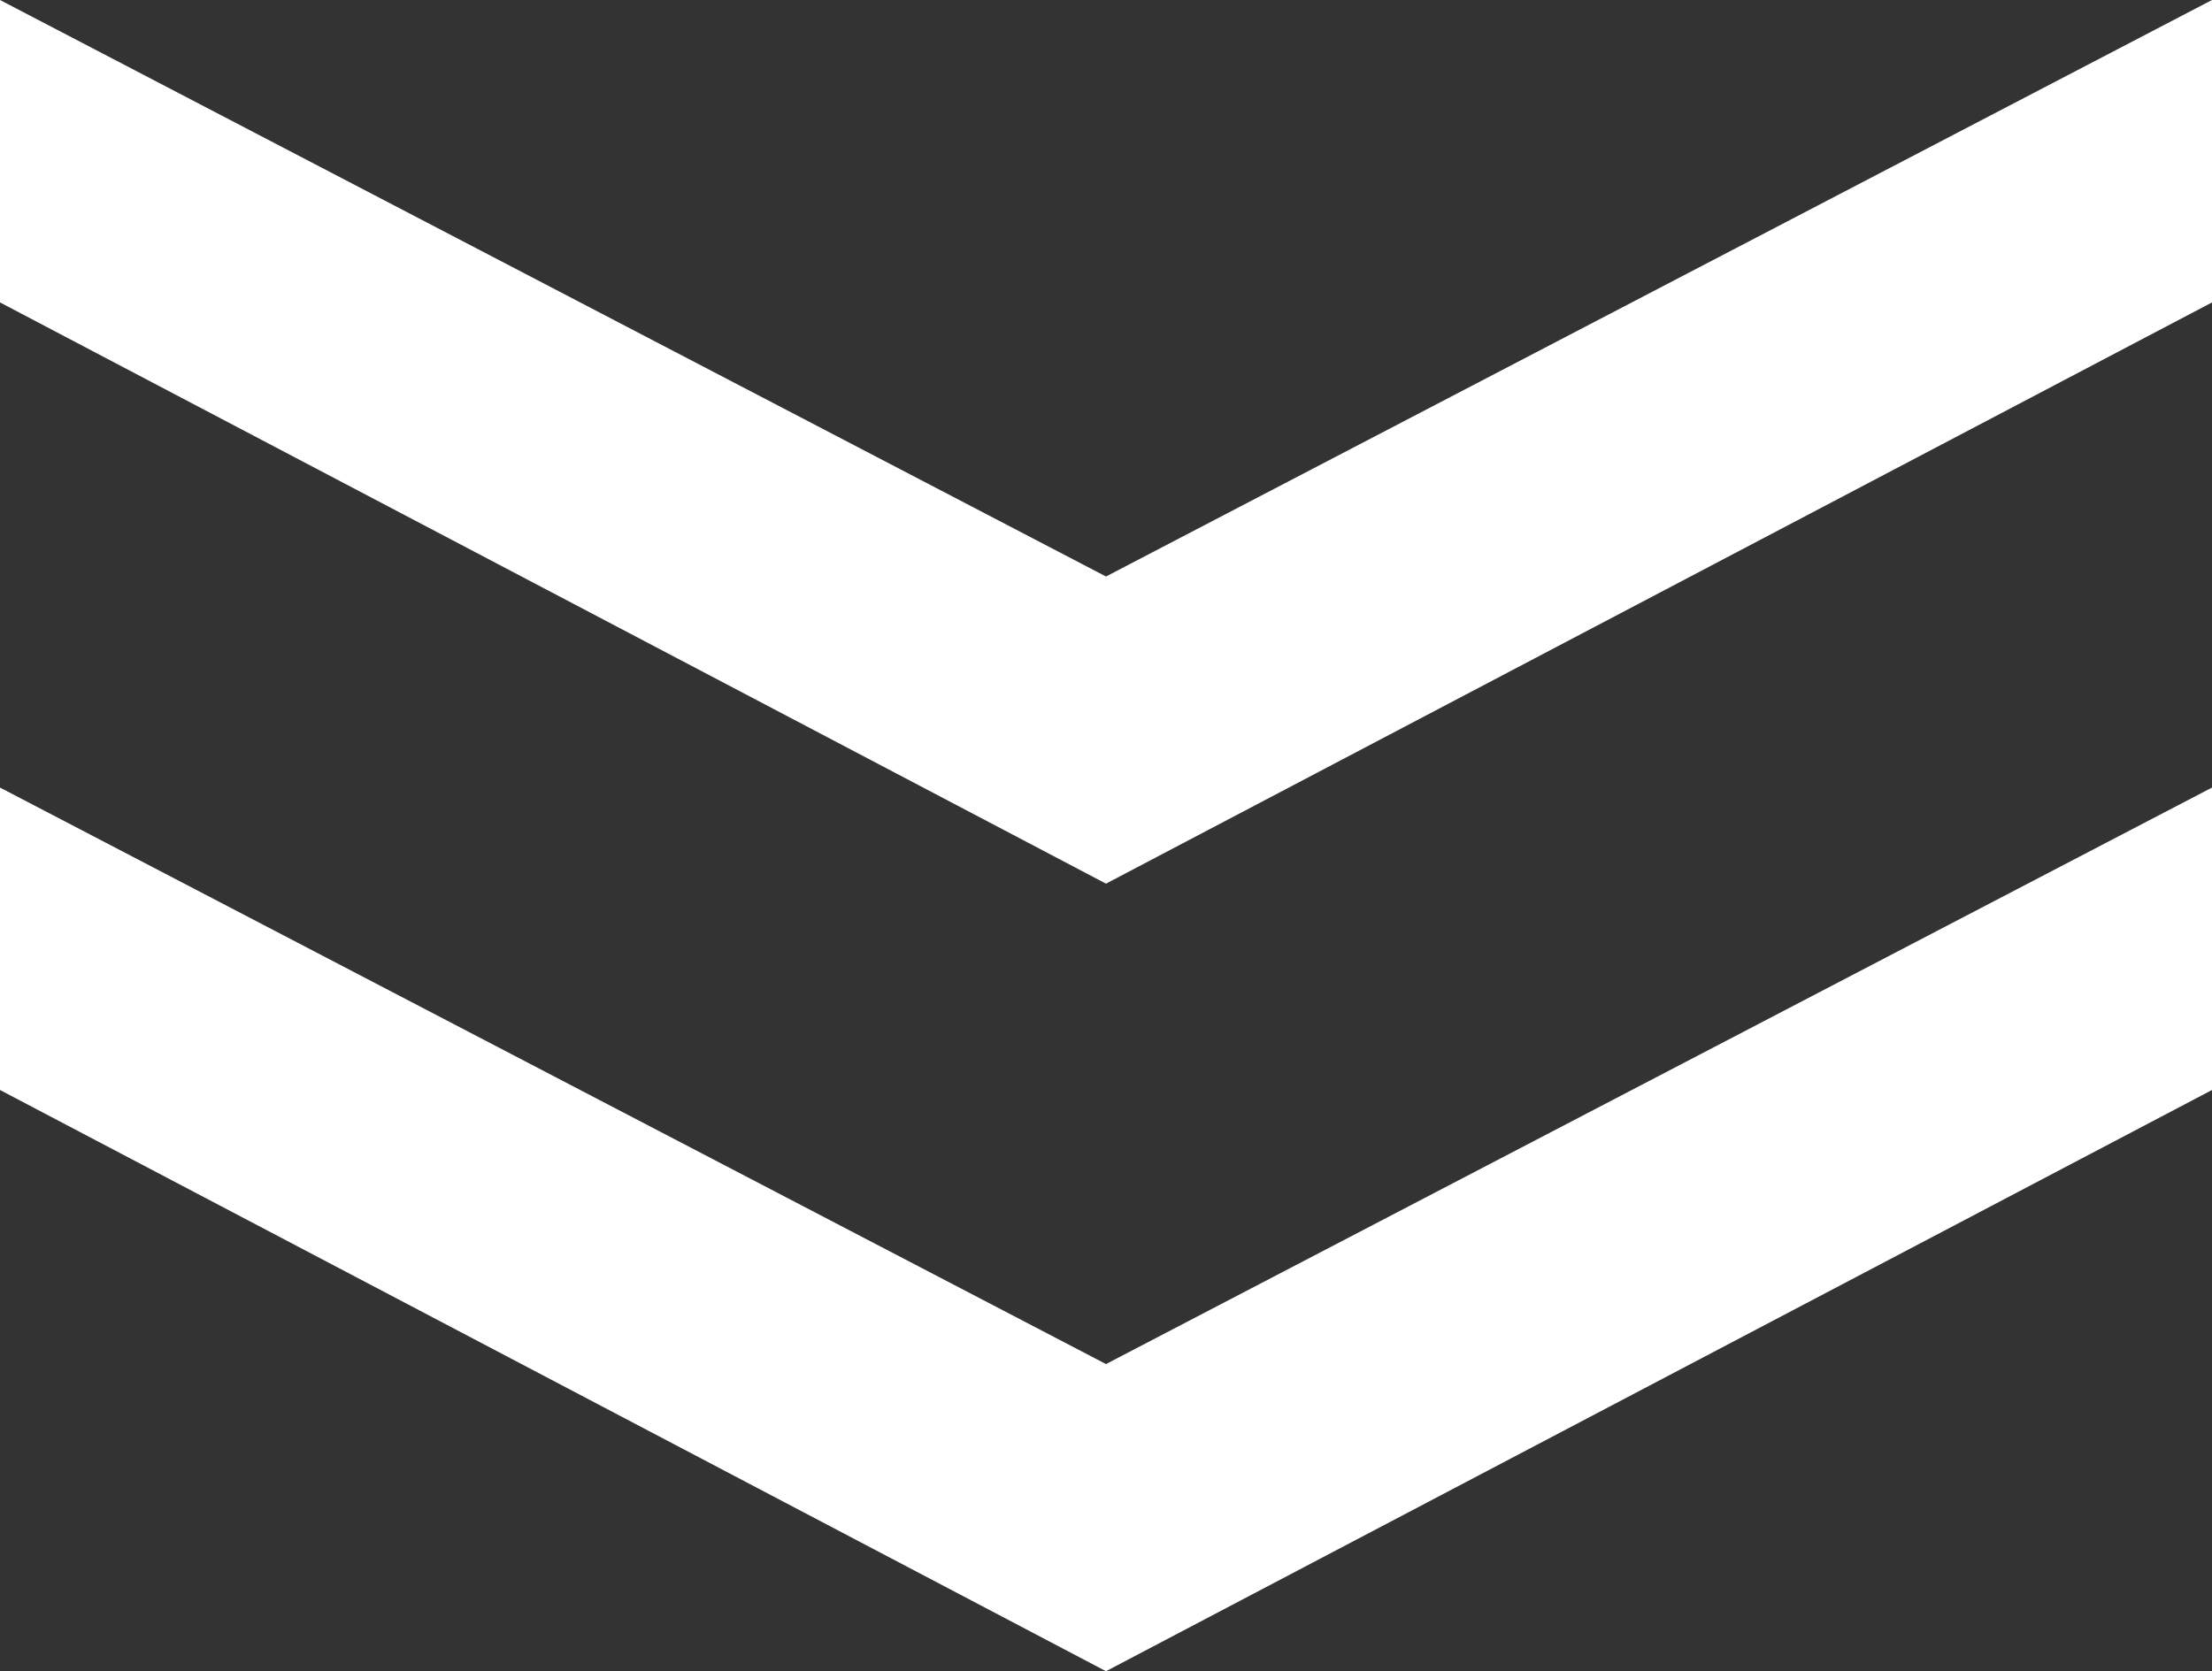
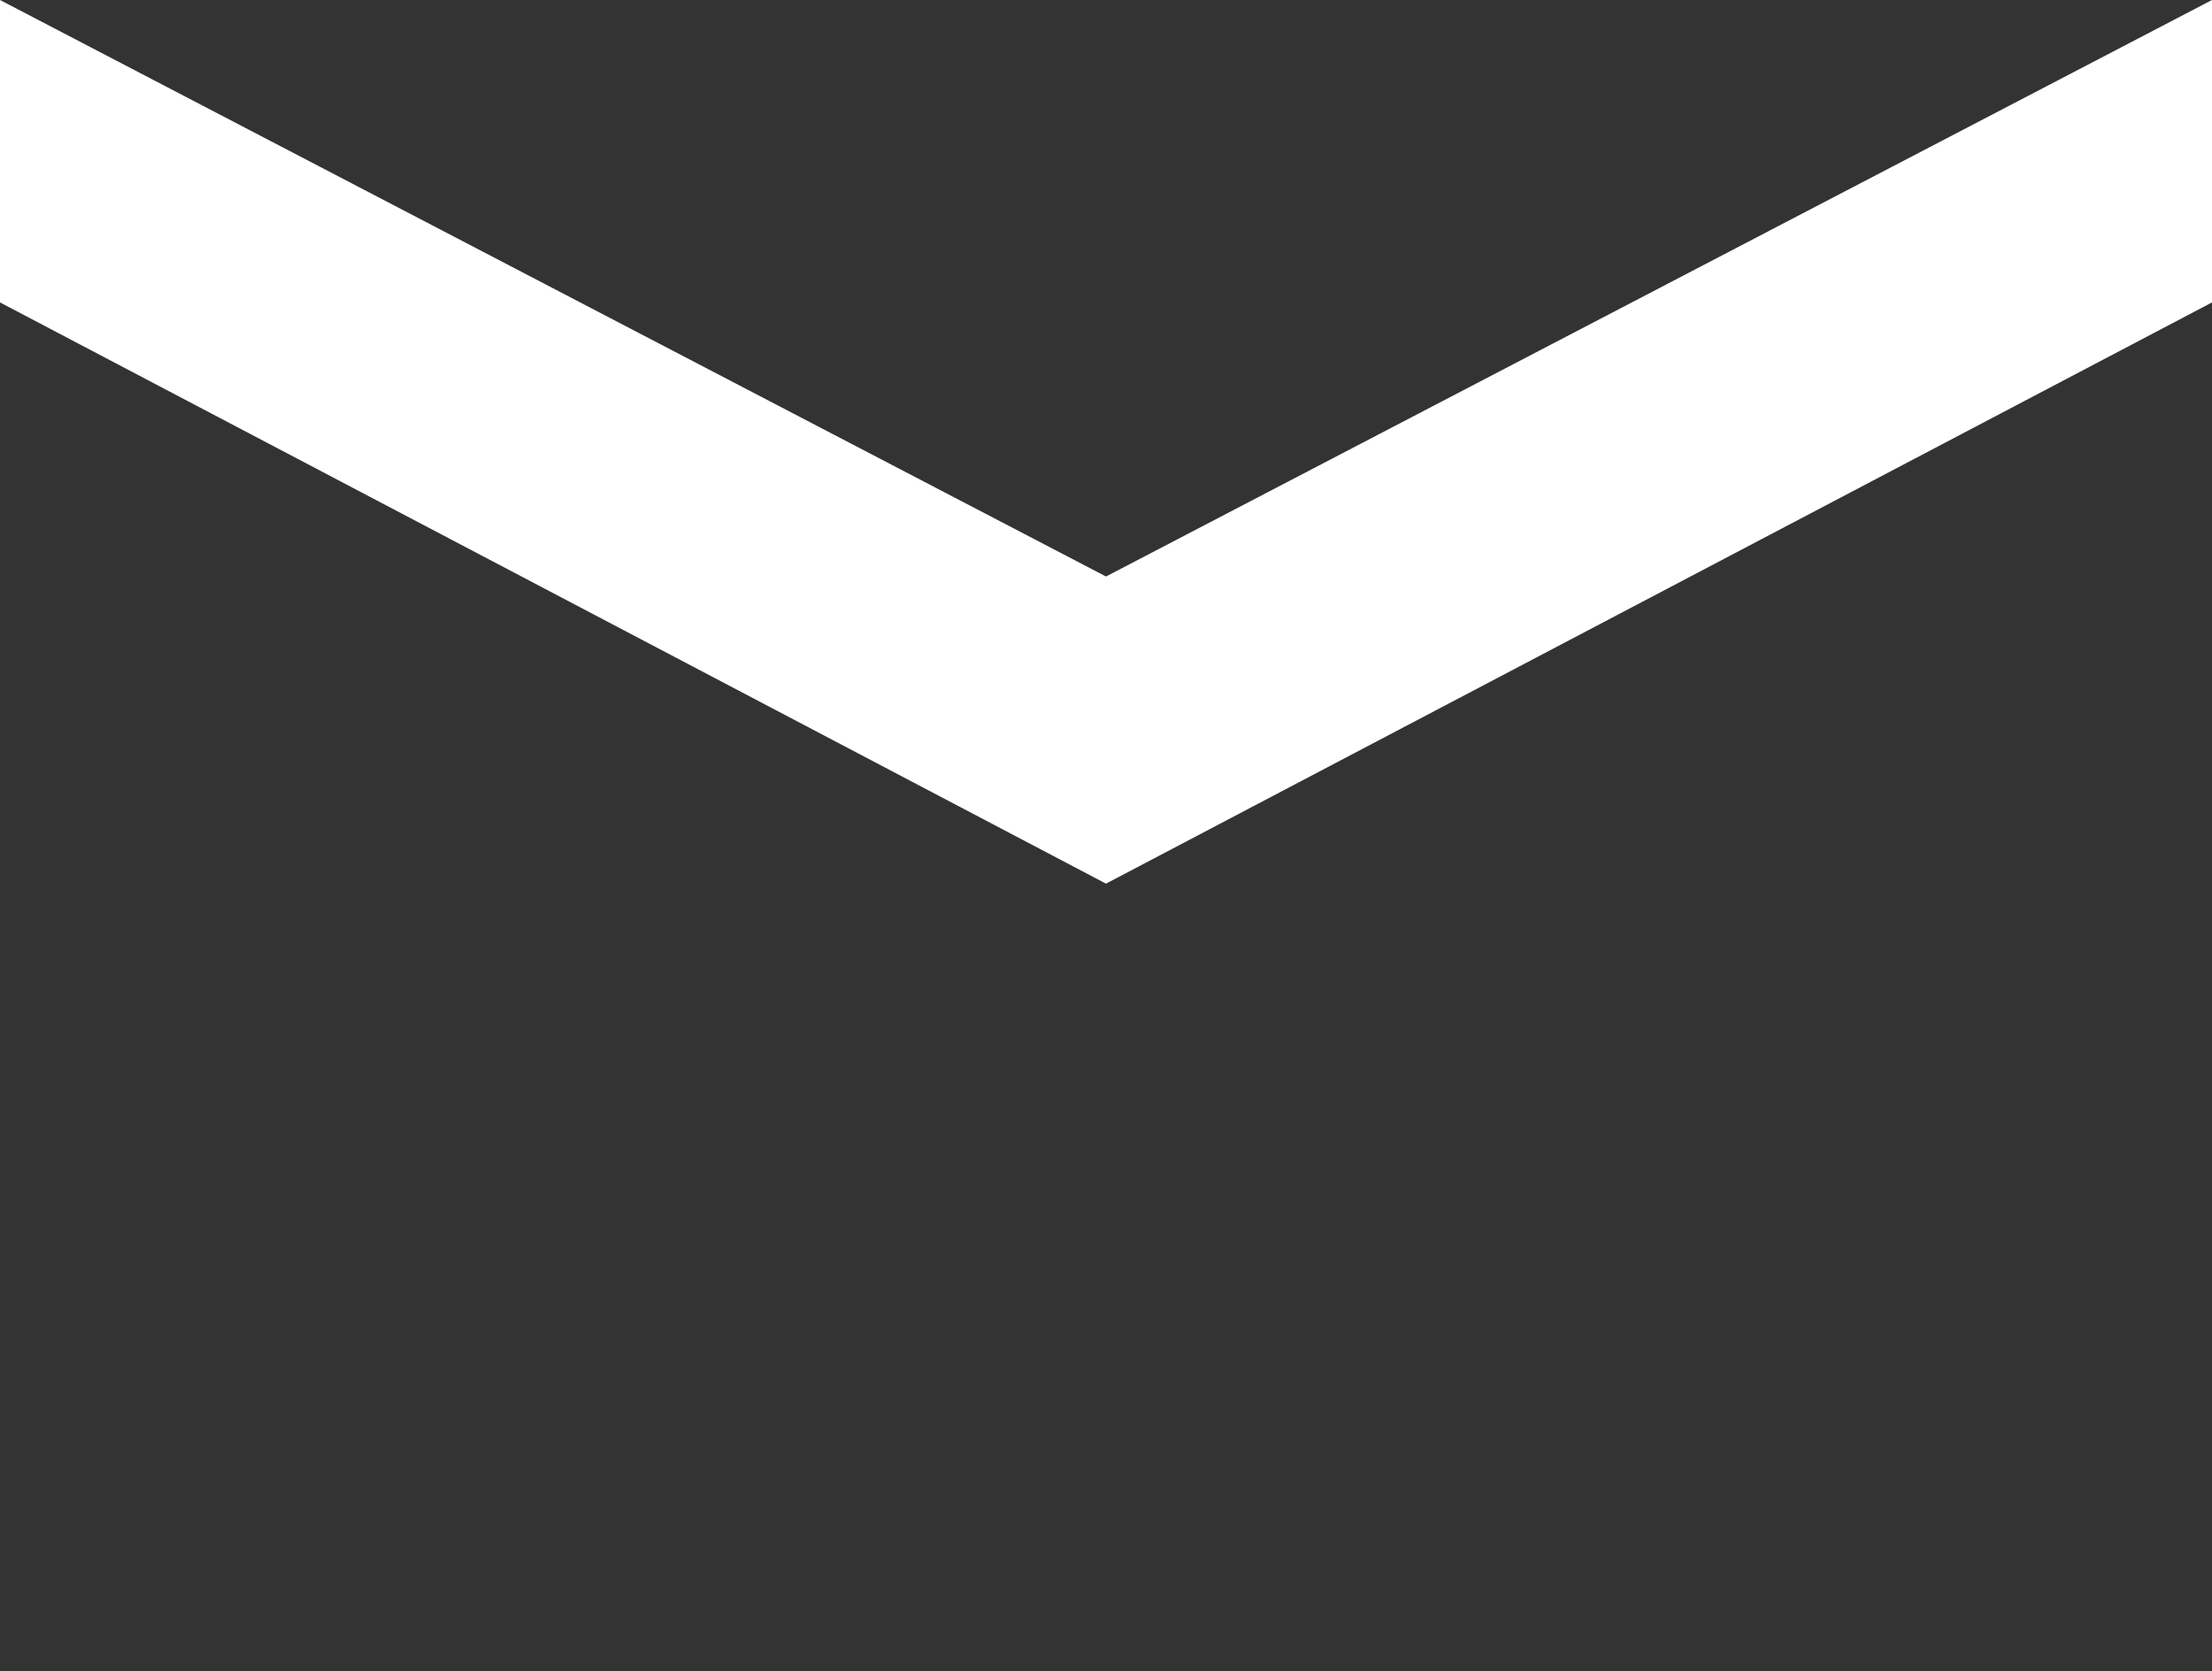
<svg xmlns="http://www.w3.org/2000/svg" width="11.232" height="8.488" viewBox="0 0 11.232 8.488">
  <rect x="0" y="0" width="11.232" height="8.488" fill="#333333" stroke="none" />
  <g id="ico-more-down" transform="translate(-178.976 -2063.196)">
-     <path id="パス_3" data-name="パス 3" d="M-2.724-4.56-5.652,1.056h1.536L-1.164-4.56l-2.952-5.616H-5.652Z" transform="translate(180.032 2072.848) rotate(90)" fill="#fff" />
    <path id="パス_4" data-name="パス 4" d="M-2.724-4.56-5.652,1.056h1.536L-1.164-4.56l-2.952-5.616H-5.652Z" transform="translate(180.032 2068.848) rotate(90)" fill="#fff" />
  </g>
</svg>